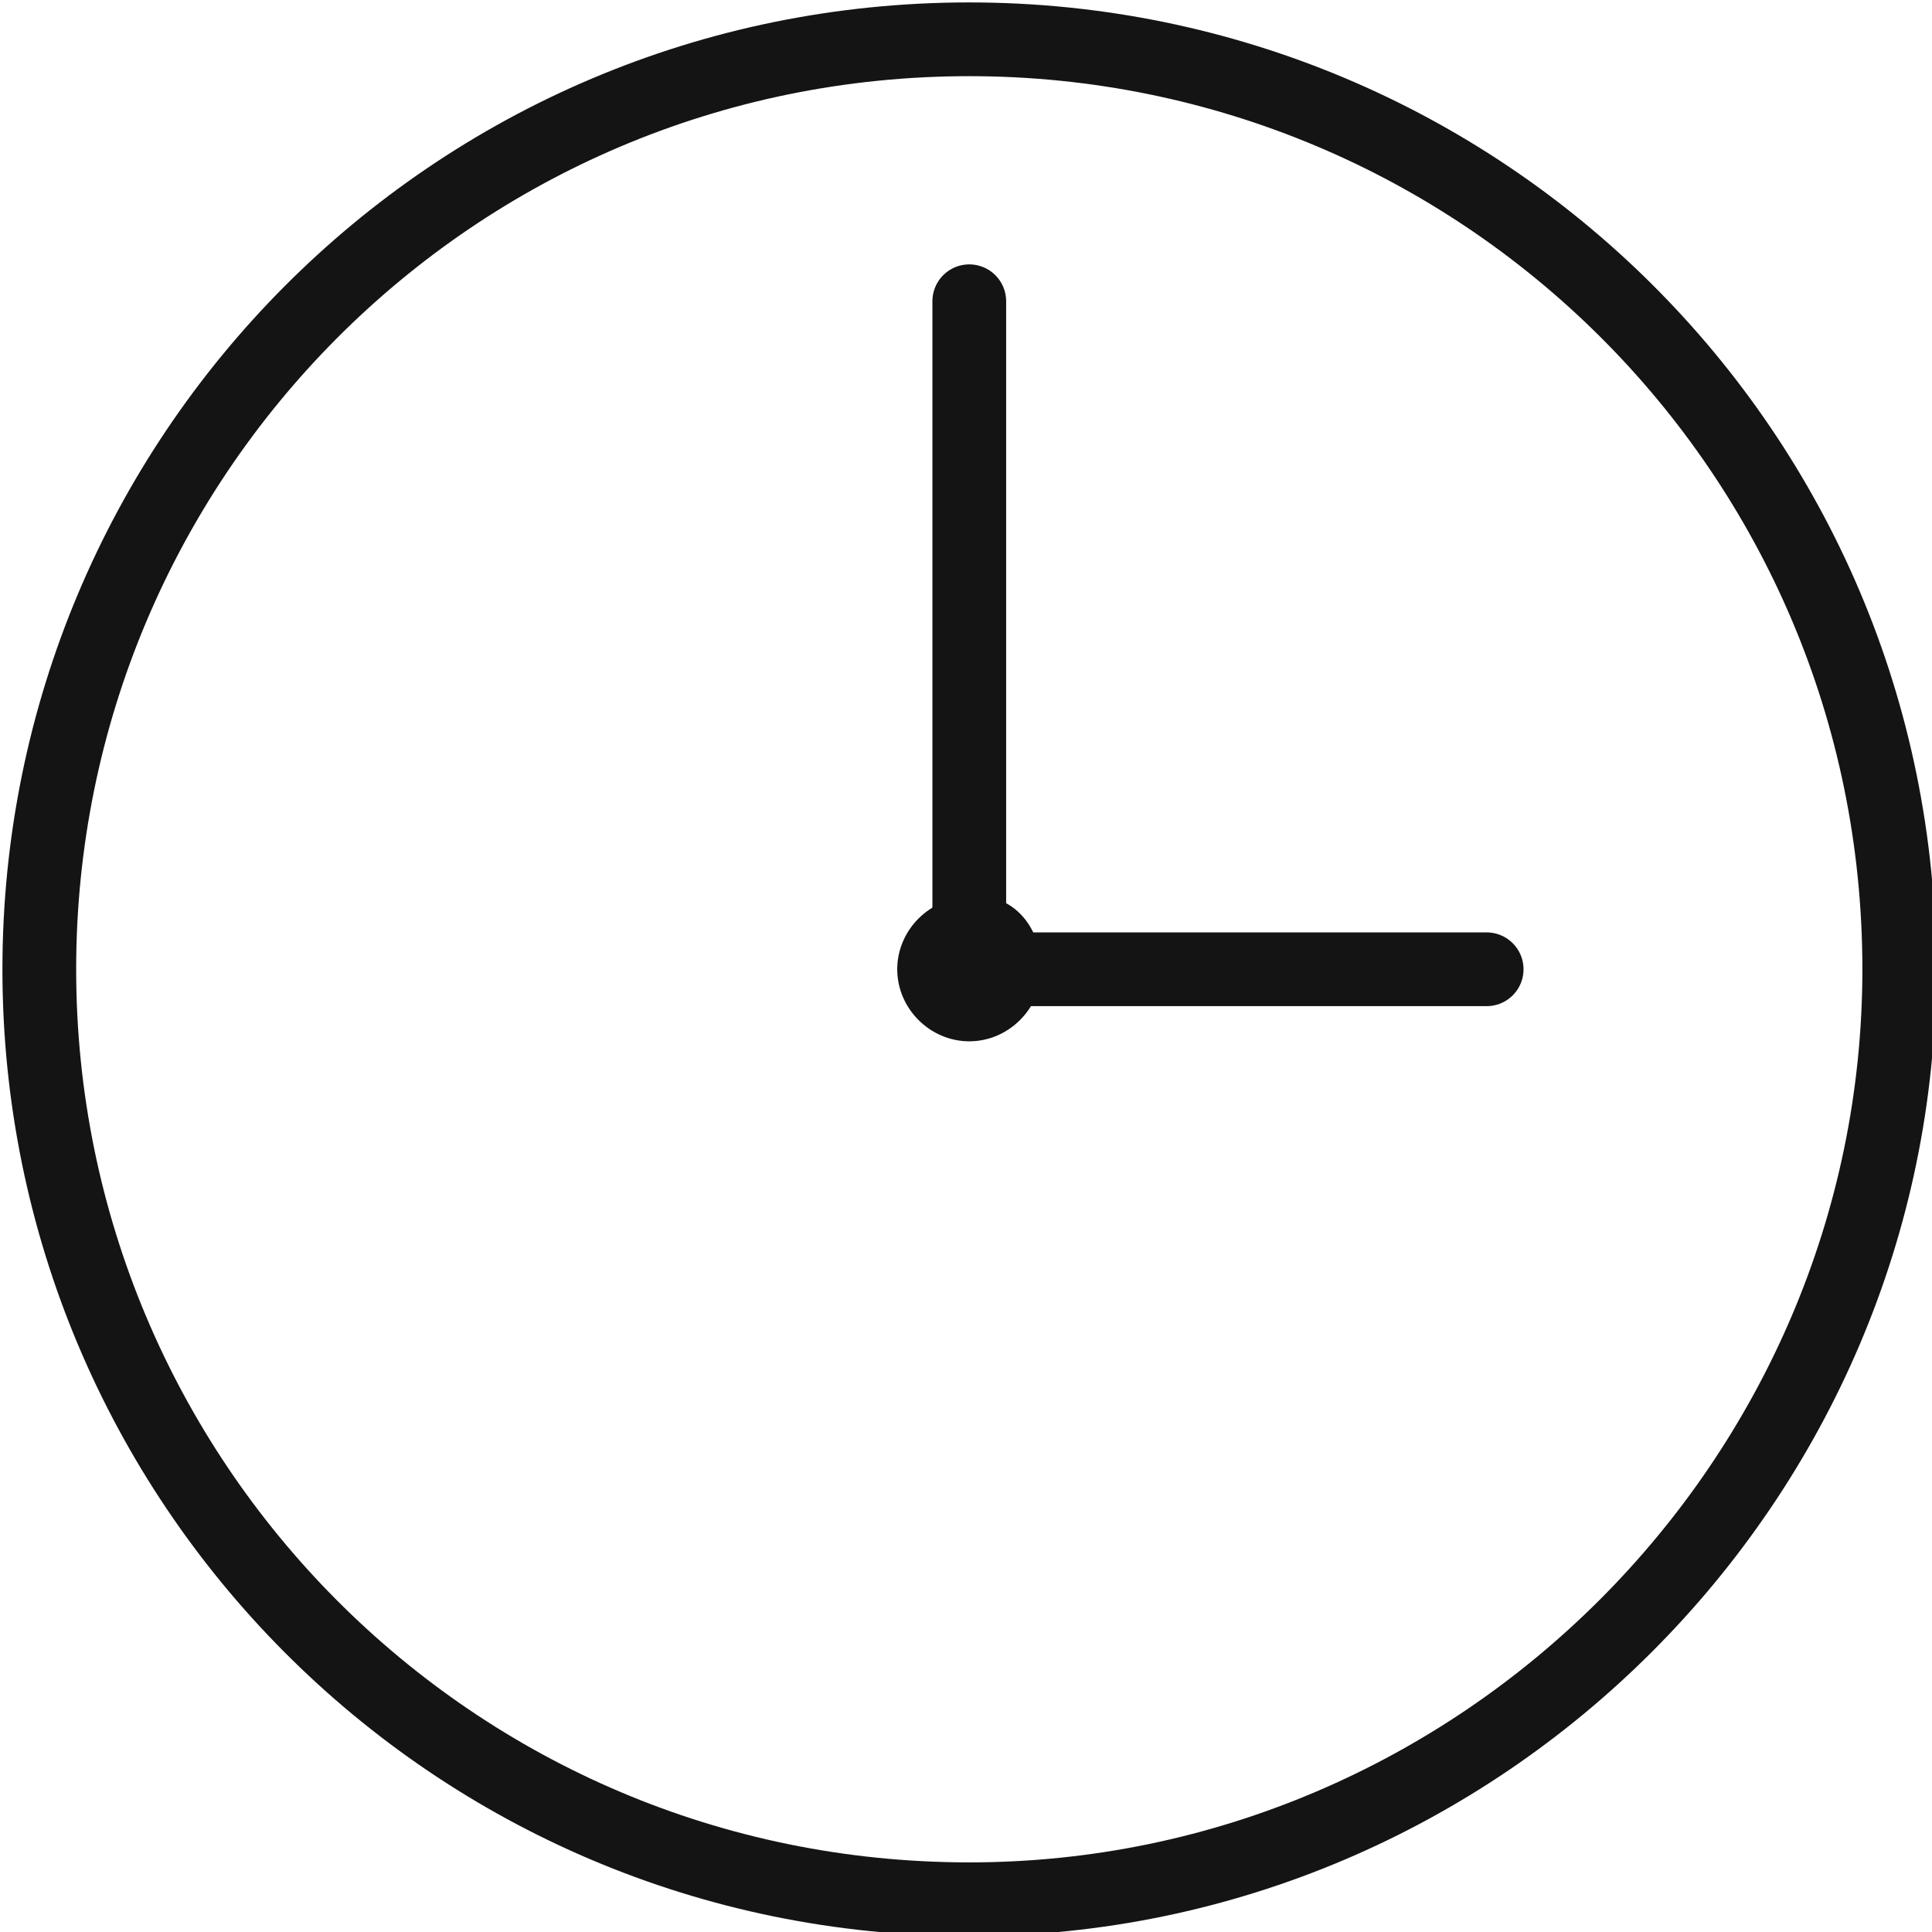
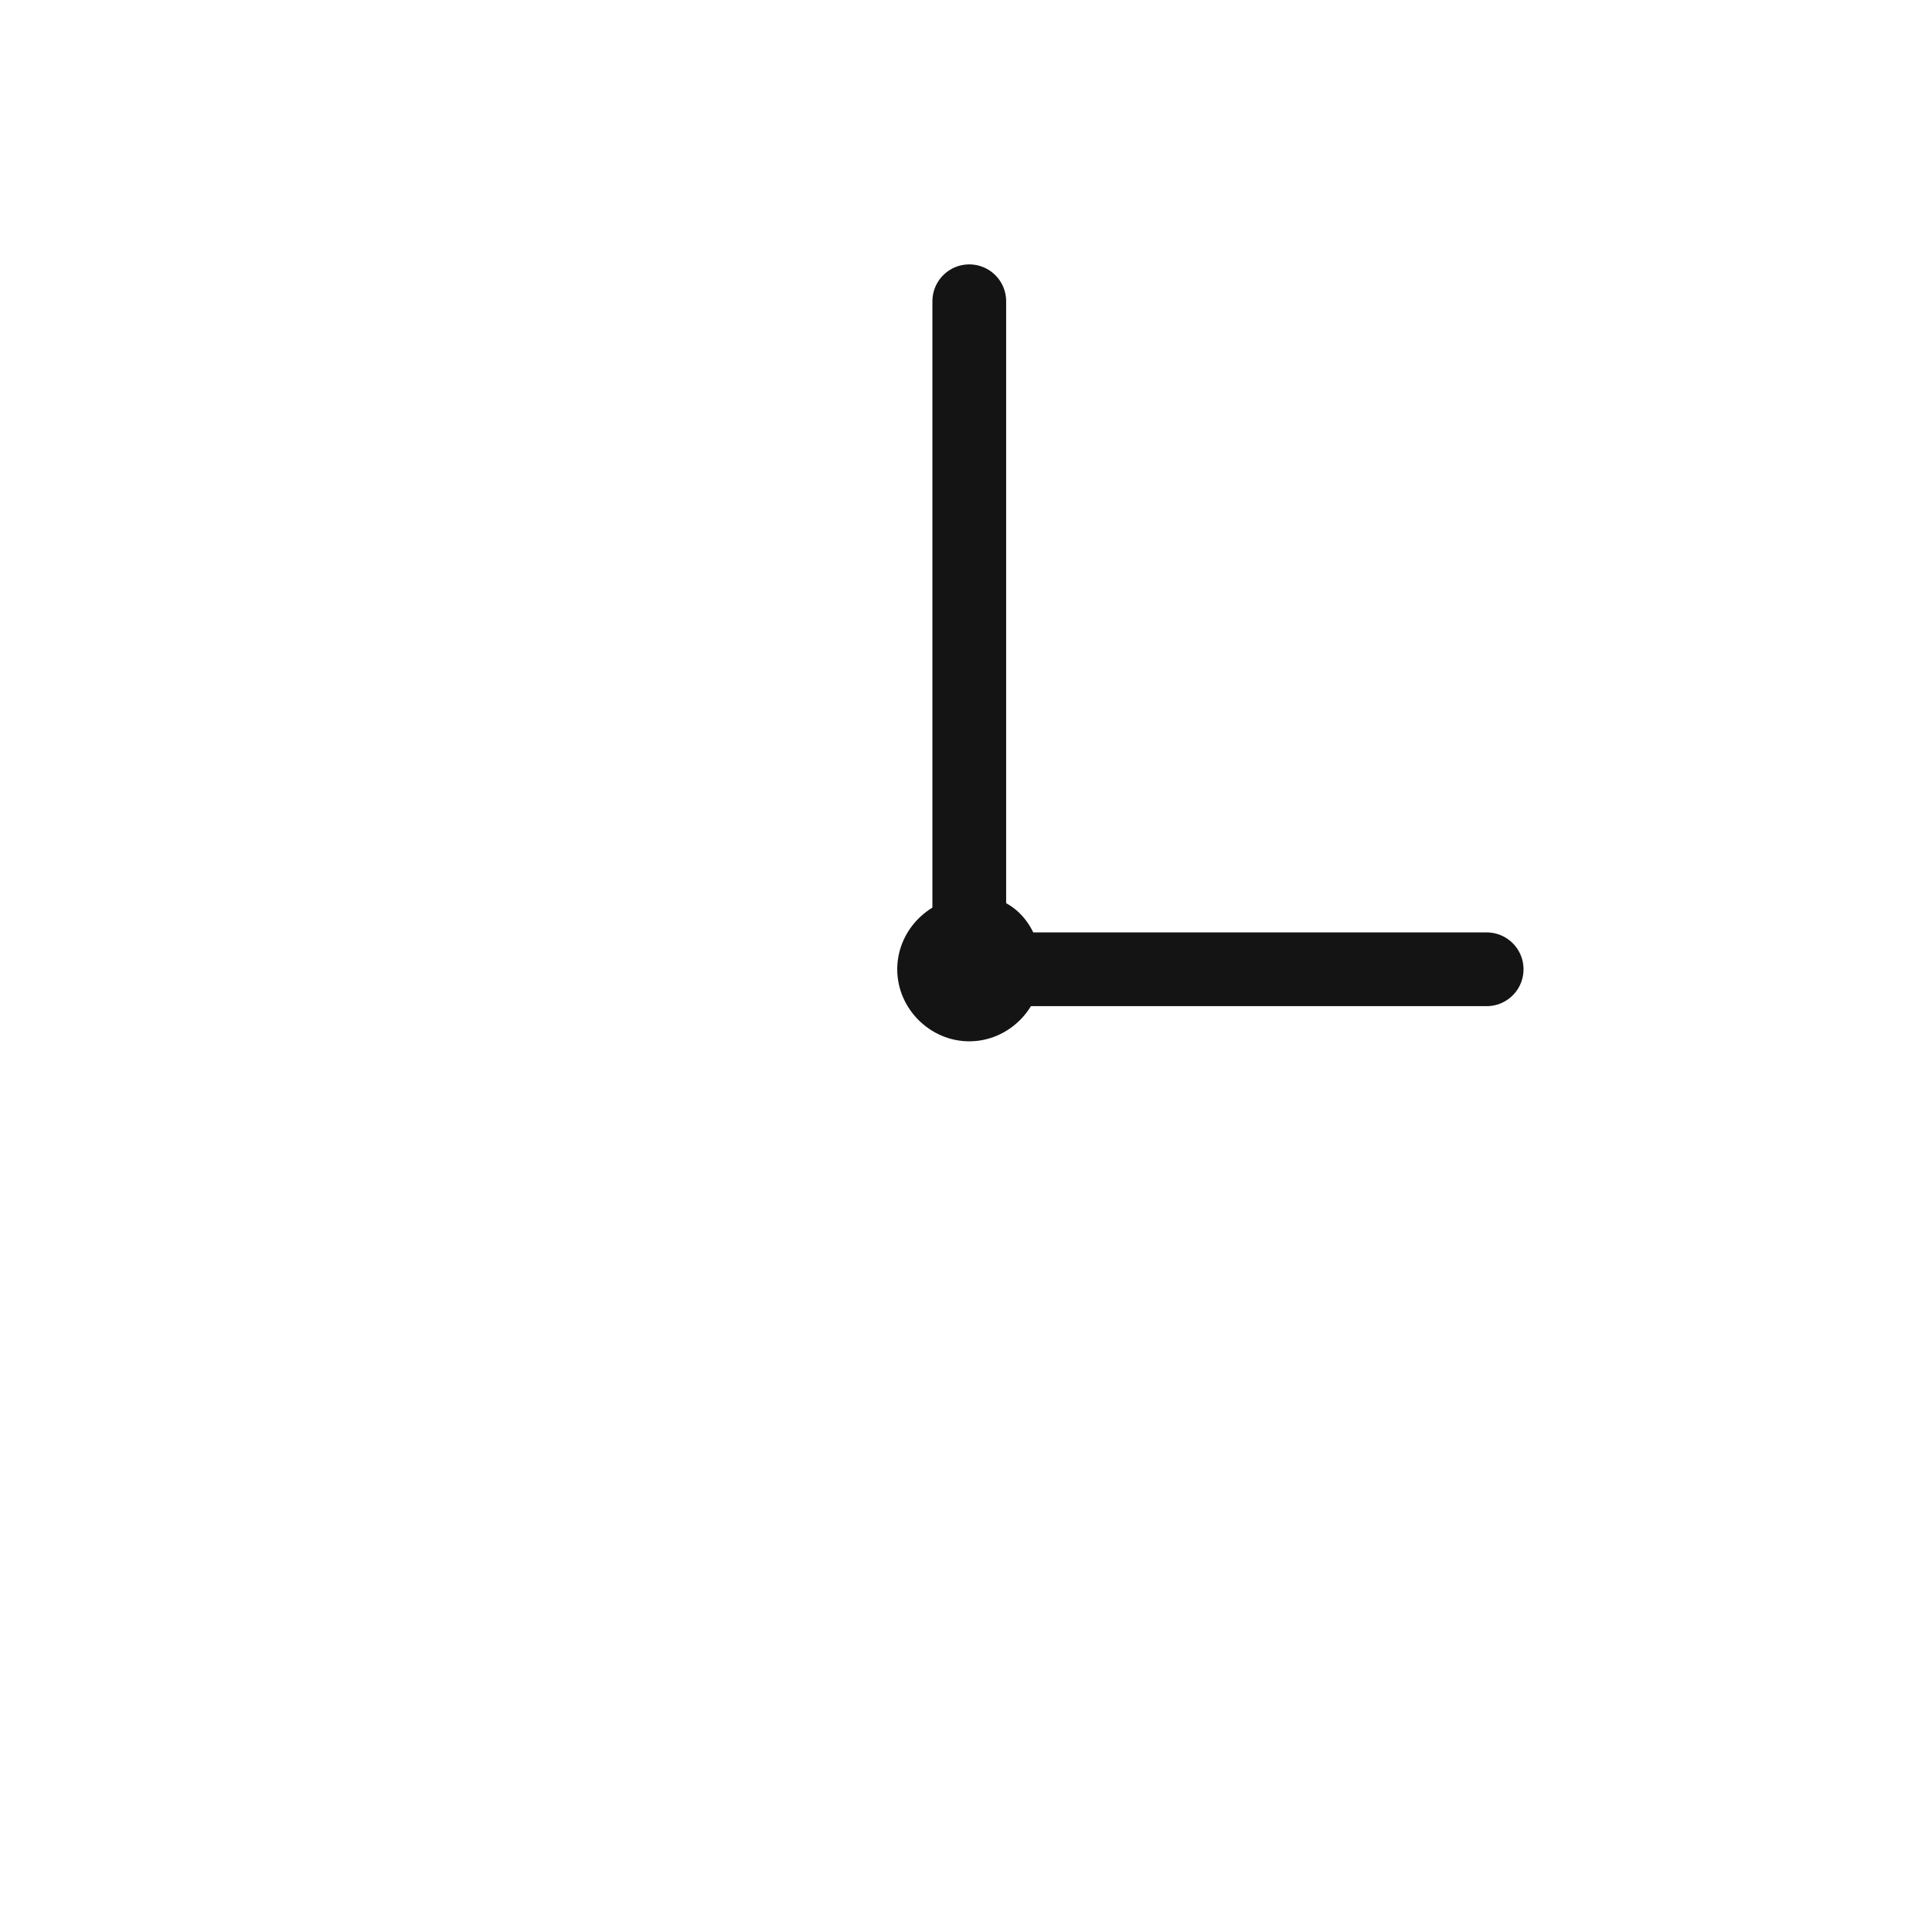
<svg xmlns="http://www.w3.org/2000/svg" version="1.1" id="Layer_1" x="0px" y="0px" viewBox="0 0 29.5 29.5" style="enable-background:new 0 0 29.5 29.5;" xml:space="preserve">
  <style type="text/css">
	.st0{fill:none;stroke:#141414;stroke-width:1.126;stroke-linecap:round;stroke-linejoin:round;stroke-miterlimit:10;}
	.st1{fill:#141414;}
</style>
  <g>
    <g>
-       <path class="st0" d="M29,14.8C29,22.6,22.6,29,14.8,29C6.9,29,0.6,22.6,0.6,14.8S6.9,0.6,14.8,0.6C22.6,0.6,29,6.9,29,14.8z" />
-     </g>
+       </g>
    <g>
      <path class="st1" d="M15.9,14.8c0,0.6-0.5,1.1-1.1,1.1s-1.1-0.5-1.1-1.1s0.5-1.1,1.1-1.1C15.4,13.6,15.9,14.1,15.9,14.8" />
    </g>
  </g>
  <line class="st0" x1="15.1" y1="14.8" x2="22.7" y2="14.8" />
  <line class="st0" x1="14.8" y1="14.8" x2="14.8" y2="4.6" />
</svg>